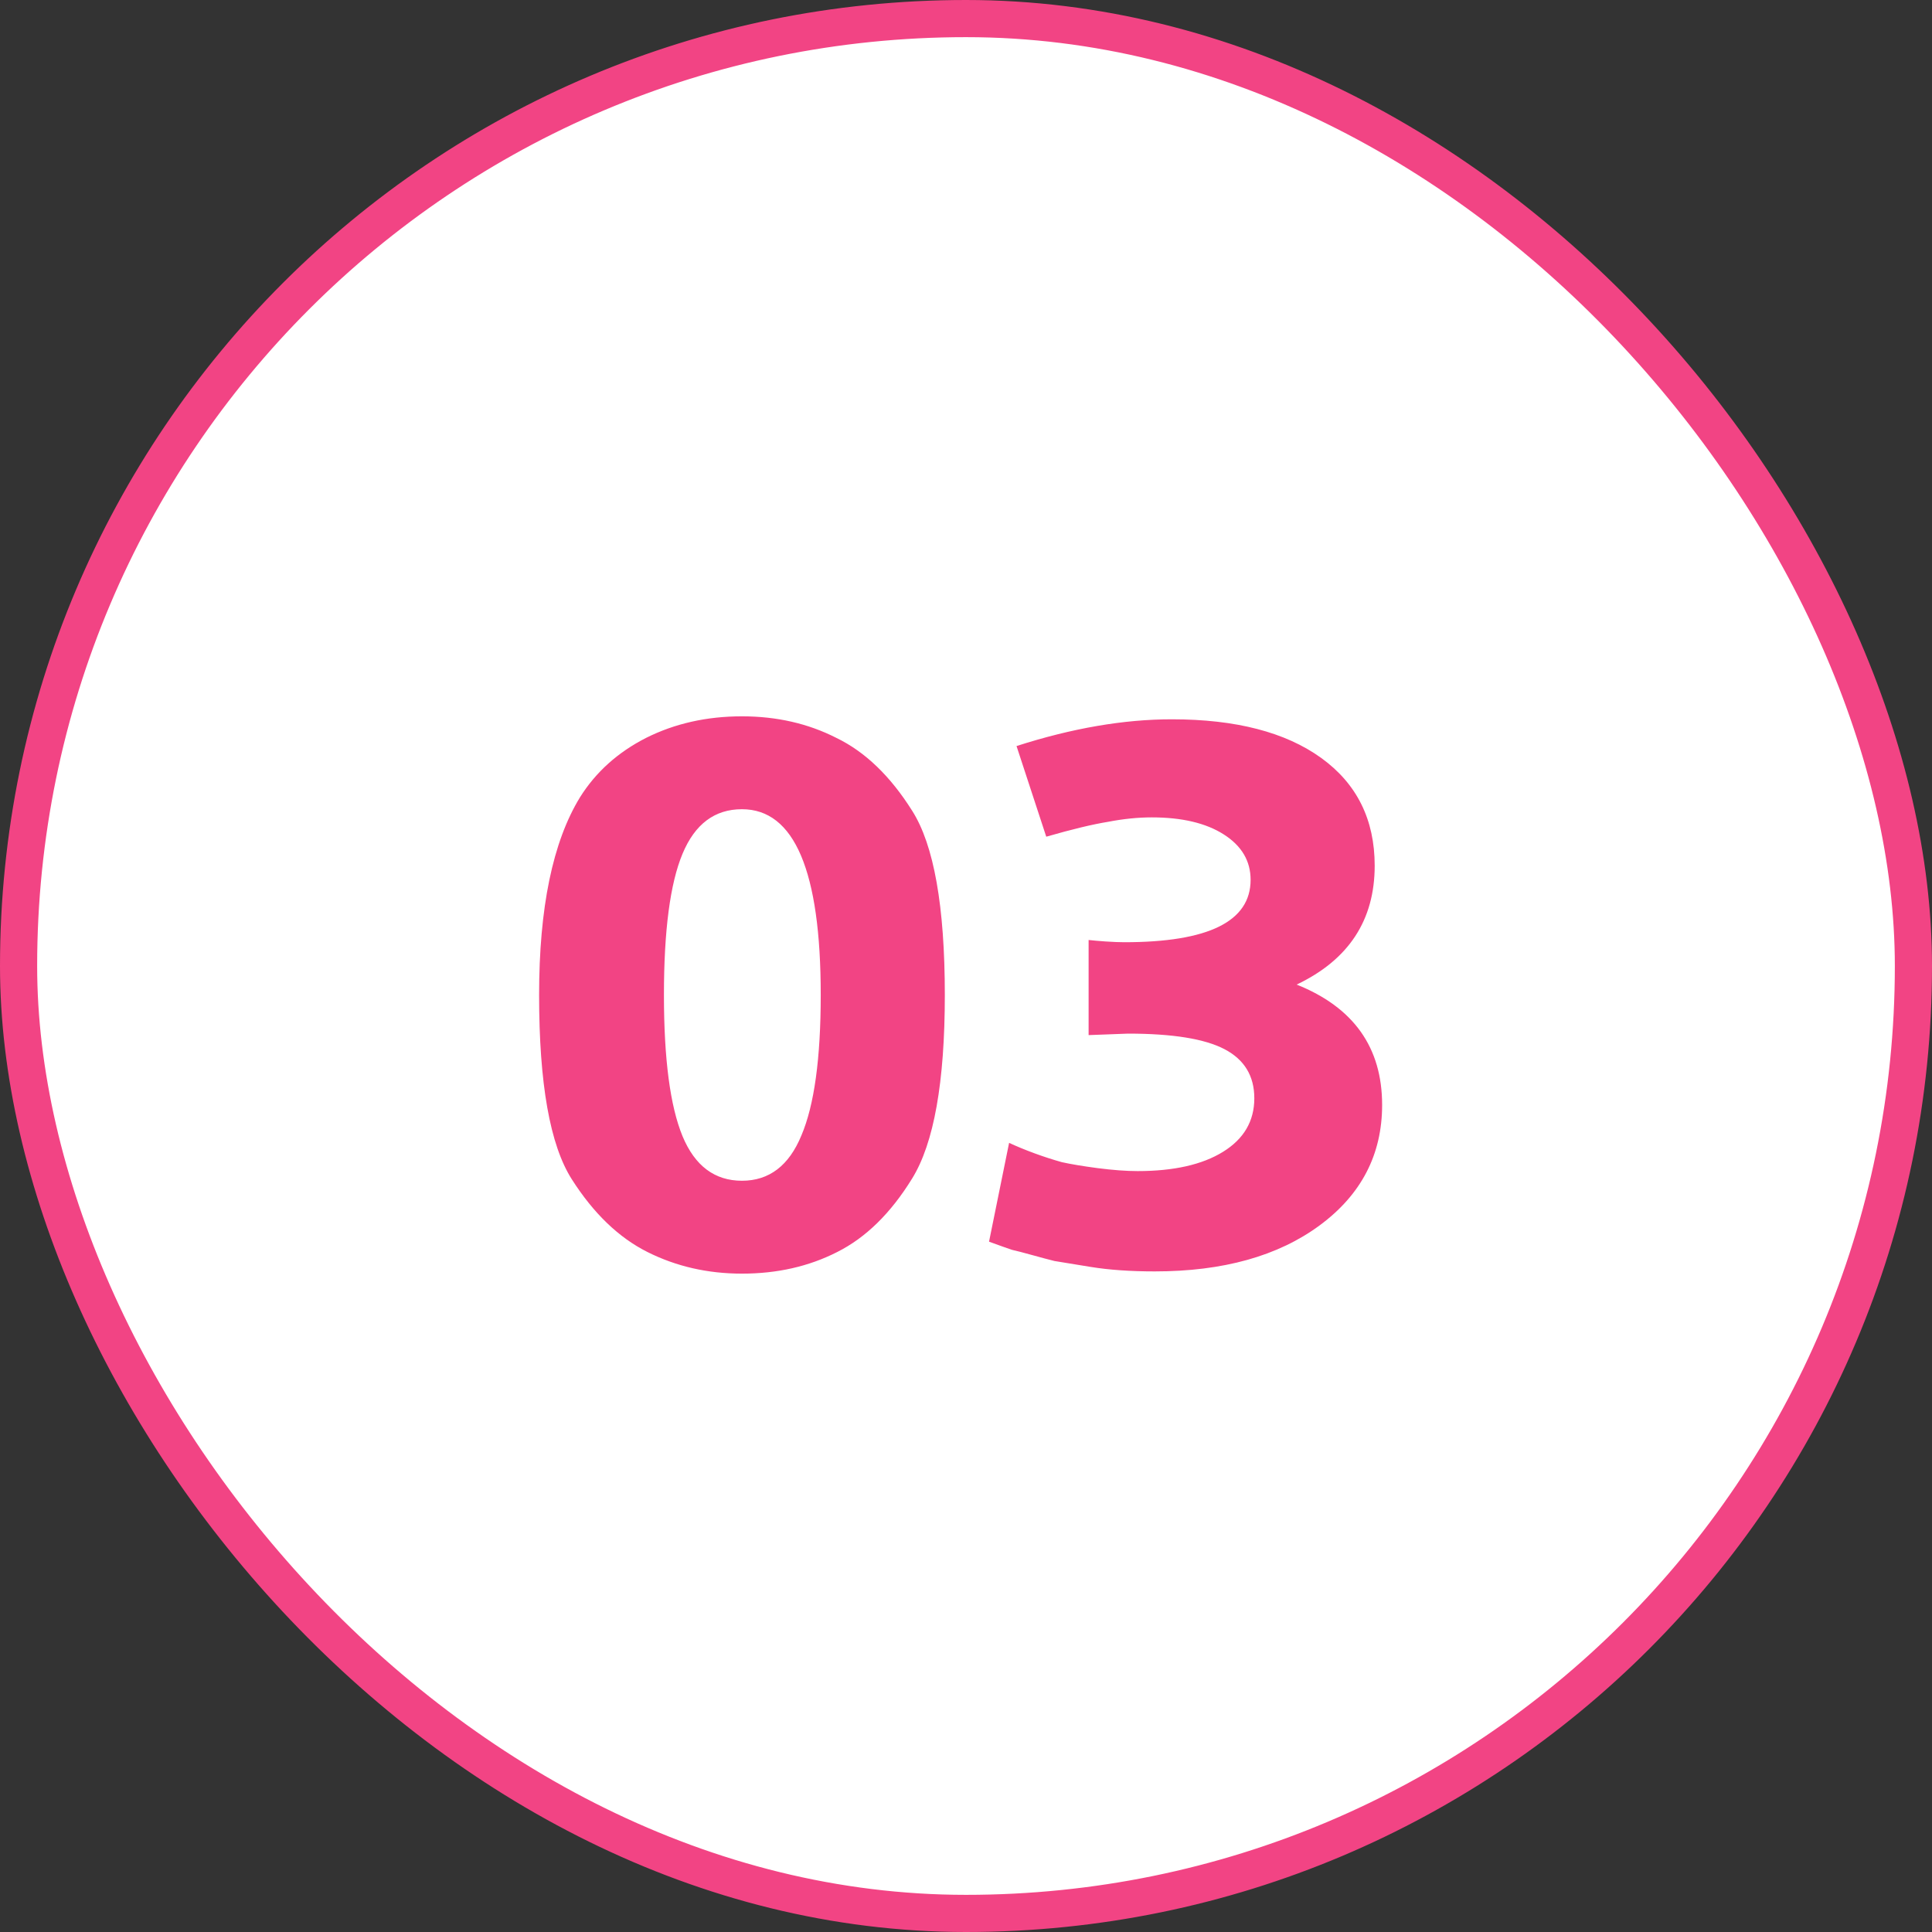
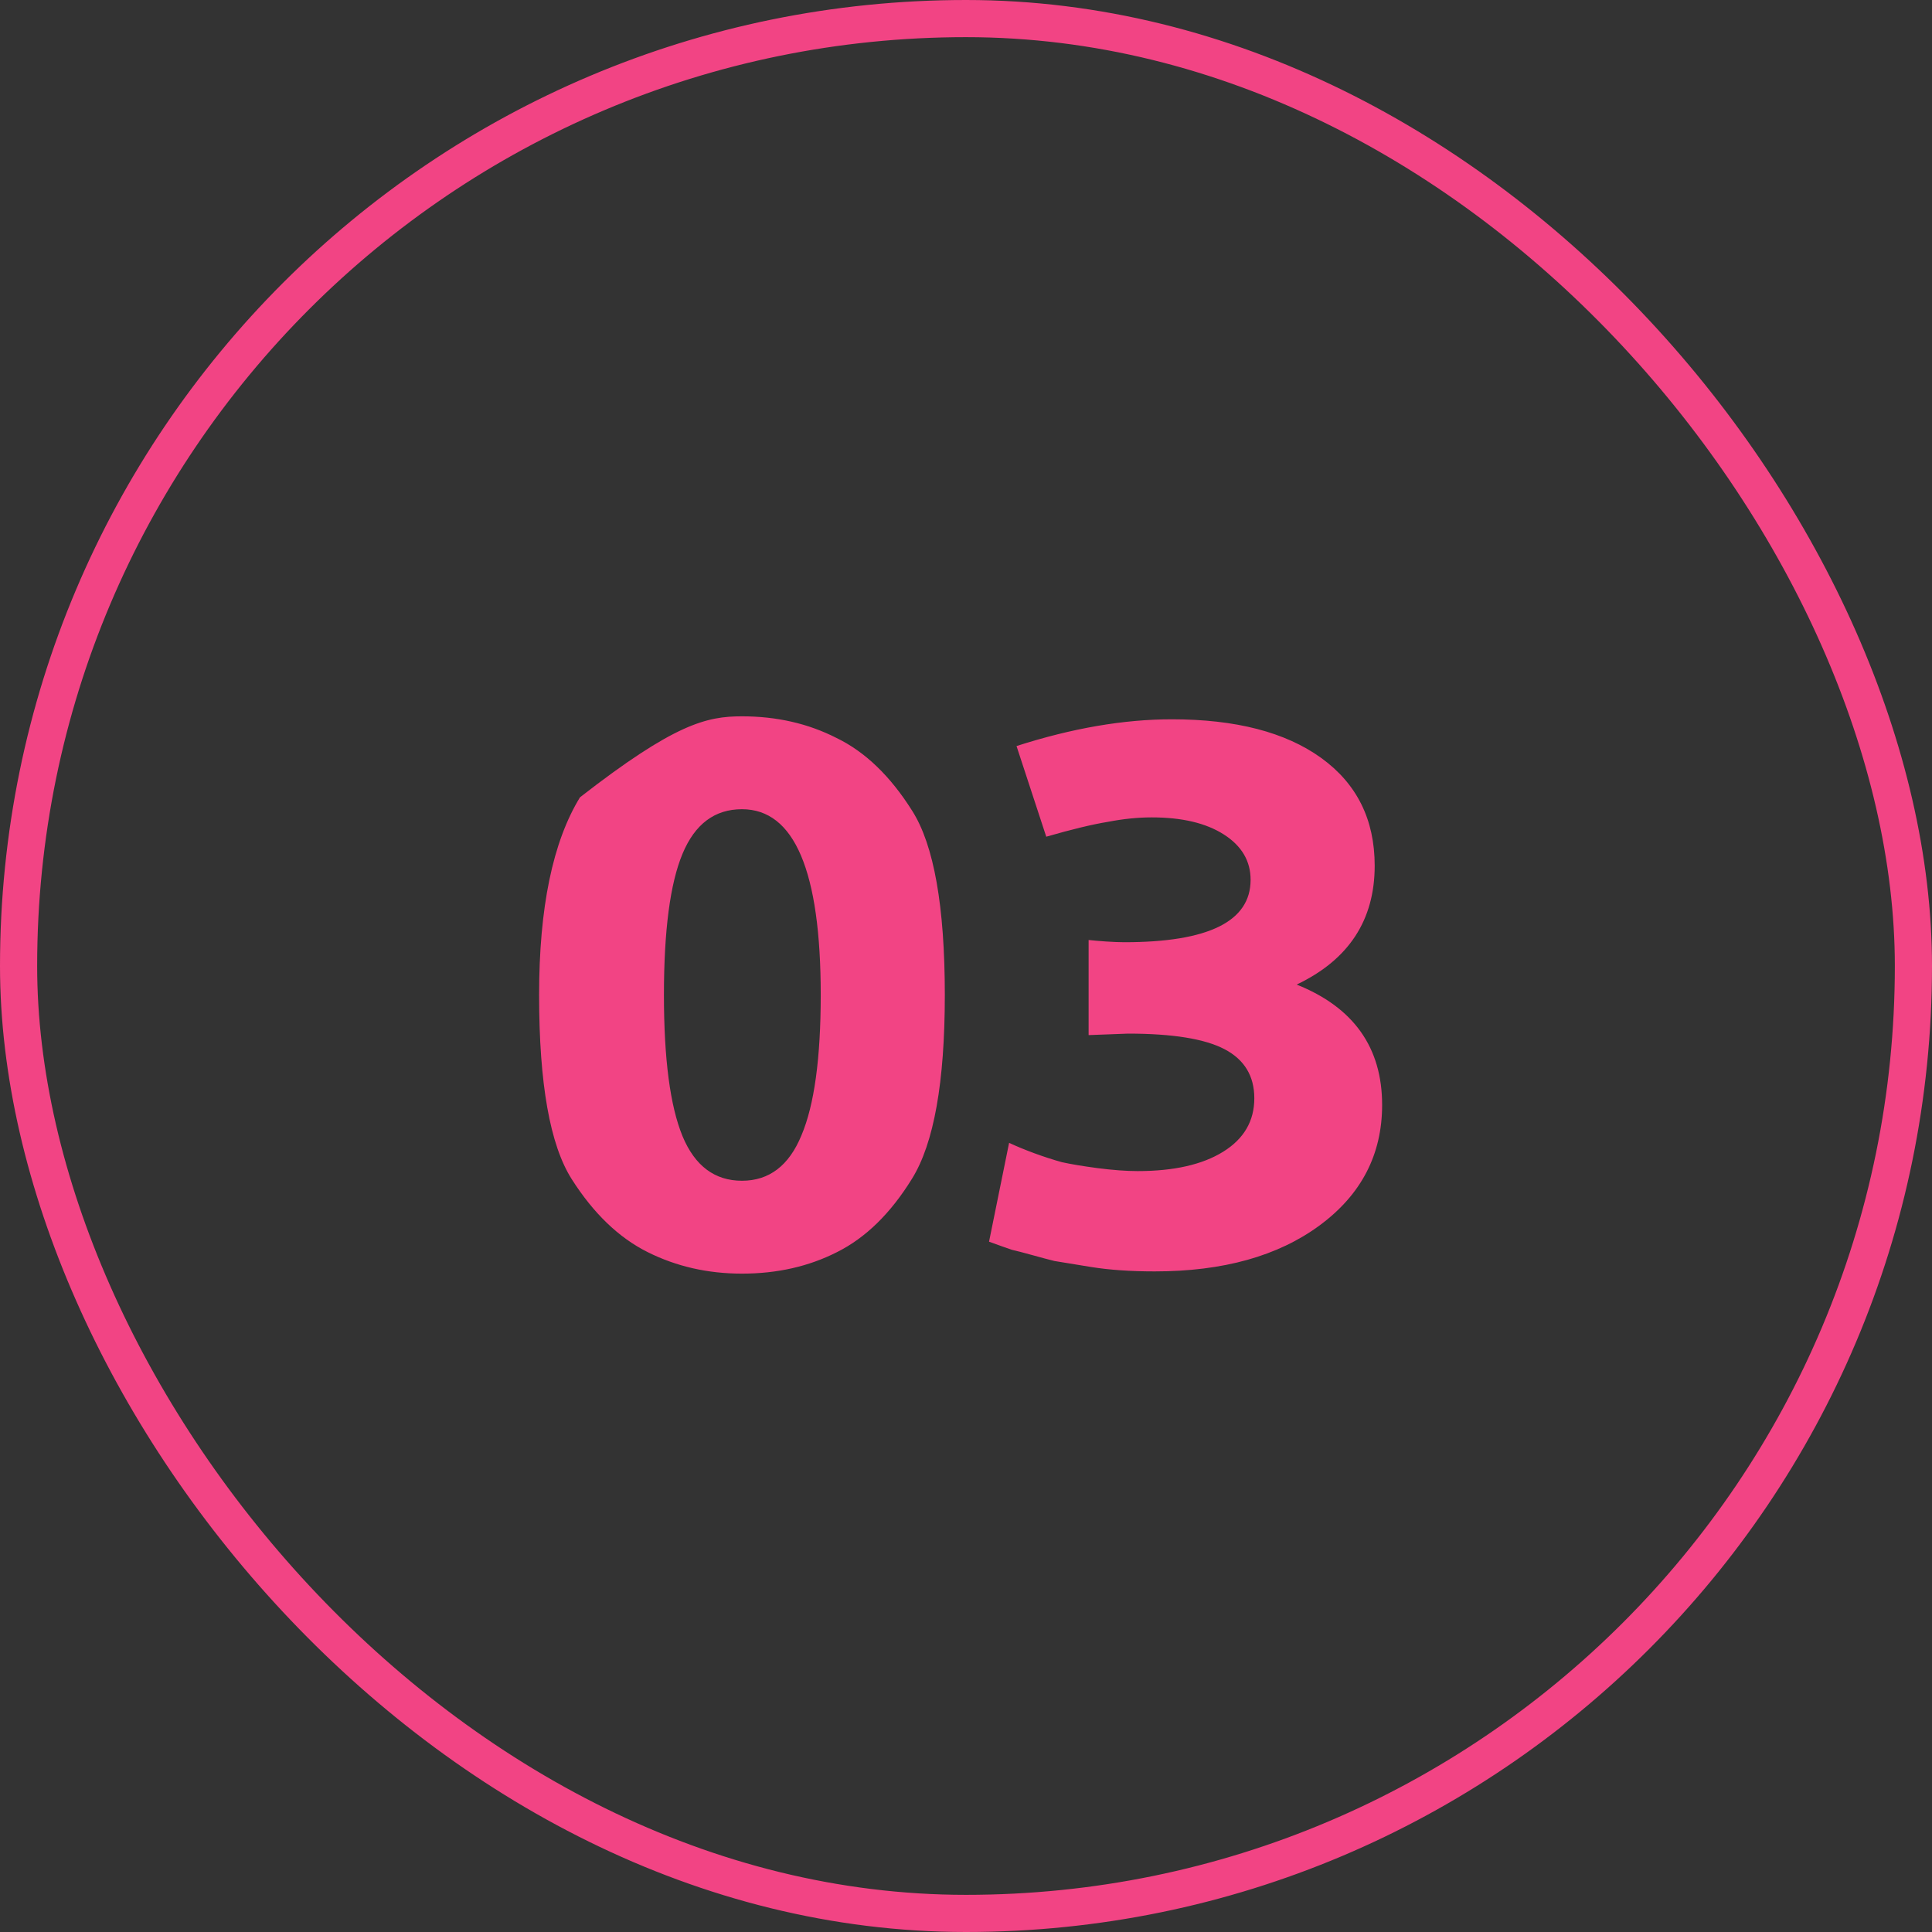
<svg xmlns="http://www.w3.org/2000/svg" width="52" height="52" viewBox="0 0 52 52" fill="none">
  <rect x="0" y="0" width="52" height="52" fill="#333333" stroke="none" />
-   <rect x="0.5" y="0.5" width="51" height="51" rx="25.5" fill="white" />
  <rect x="0.5" y="0.5" width="51" height="51" rx="25.5" stroke="#F24484" />
-   <path d="M15.61 21.46C16.036 20.78 16.63 20.247 17.39 19.86C18.163 19.473 19.023 19.28 19.97 19.28C20.903 19.28 21.75 19.473 22.51 19.86C23.283 20.233 23.963 20.887 24.55 21.82C25.136 22.74 25.43 24.393 25.43 26.78C25.43 29.127 25.136 30.773 24.55 31.72C23.976 32.653 23.303 33.313 22.53 33.7C21.77 34.087 20.916 34.28 19.97 34.28C19.05 34.28 18.203 34.087 17.43 33.7C16.656 33.313 15.976 32.66 15.39 31.74C14.803 30.82 14.51 29.167 14.51 26.78C14.51 24.433 14.876 22.66 15.61 21.46ZM17.87 26.78C17.87 28.5 18.036 29.767 18.37 30.58C18.703 31.38 19.236 31.78 19.97 31.78C20.703 31.78 21.236 31.373 21.57 30.56C21.916 29.747 22.09 28.487 22.09 26.78C22.09 23.447 21.383 21.78 19.97 21.78C19.236 21.78 18.703 22.18 18.37 22.98C18.036 23.78 17.87 25.047 17.87 26.78ZM27.16 30.76C27.36 30.853 27.587 30.947 27.84 31.04C28.093 31.133 28.34 31.213 28.58 31.28C28.82 31.333 29.14 31.387 29.54 31.44C29.953 31.493 30.313 31.52 30.62 31.52C31.593 31.52 32.36 31.347 32.92 31C33.48 30.653 33.76 30.173 33.76 29.56C33.76 28.96 33.493 28.52 32.96 28.24C32.427 27.96 31.56 27.82 30.36 27.82L29.3 27.86V25.3C29.42 25.313 29.573 25.327 29.76 25.34C29.96 25.353 30.127 25.36 30.26 25.36C32.527 25.36 33.66 24.8 33.66 23.68C33.66 23.173 33.42 22.767 32.94 22.46C32.46 22.153 31.813 22 31 22C30.627 22 30.233 22.04 29.82 22.12C29.407 22.187 28.853 22.32 28.16 22.52L27.36 20.08C28.853 19.6 30.247 19.36 31.54 19.36C33.26 19.36 34.6 19.707 35.56 20.4C36.52 21.093 37 22.06 37 23.3C37 24.767 36.3 25.833 34.9 26.5C36.433 27.113 37.2 28.193 37.2 29.74C37.2 31.073 36.64 32.153 35.52 32.98C34.4 33.807 32.92 34.22 31.08 34.22C30.427 34.22 29.853 34.18 29.36 34.1C28.867 34.02 28.54 33.967 28.38 33.94C28.22 33.9 28.02 33.847 27.78 33.78C27.54 33.713 27.36 33.667 27.24 33.64C27.12 33.6 26.913 33.527 26.62 33.42L27.16 30.76Z" fill="#F24484" />
+   <path d="M15.61 21.46C18.163 19.473 19.023 19.28 19.97 19.28C20.903 19.28 21.75 19.473 22.51 19.86C23.283 20.233 23.963 20.887 24.55 21.82C25.136 22.74 25.43 24.393 25.43 26.78C25.43 29.127 25.136 30.773 24.55 31.72C23.976 32.653 23.303 33.313 22.53 33.7C21.77 34.087 20.916 34.28 19.97 34.28C19.05 34.28 18.203 34.087 17.43 33.7C16.656 33.313 15.976 32.66 15.39 31.74C14.803 30.82 14.51 29.167 14.51 26.78C14.51 24.433 14.876 22.66 15.61 21.46ZM17.87 26.78C17.87 28.5 18.036 29.767 18.37 30.58C18.703 31.38 19.236 31.78 19.97 31.78C20.703 31.78 21.236 31.373 21.57 30.56C21.916 29.747 22.09 28.487 22.09 26.78C22.09 23.447 21.383 21.78 19.97 21.78C19.236 21.78 18.703 22.18 18.37 22.98C18.036 23.78 17.87 25.047 17.87 26.78ZM27.16 30.76C27.36 30.853 27.587 30.947 27.84 31.04C28.093 31.133 28.34 31.213 28.58 31.28C28.82 31.333 29.14 31.387 29.54 31.44C29.953 31.493 30.313 31.52 30.62 31.52C31.593 31.52 32.36 31.347 32.92 31C33.48 30.653 33.76 30.173 33.76 29.56C33.76 28.96 33.493 28.52 32.96 28.24C32.427 27.96 31.56 27.82 30.36 27.82L29.3 27.86V25.3C29.42 25.313 29.573 25.327 29.76 25.34C29.96 25.353 30.127 25.36 30.26 25.36C32.527 25.36 33.66 24.8 33.66 23.68C33.66 23.173 33.42 22.767 32.94 22.46C32.46 22.153 31.813 22 31 22C30.627 22 30.233 22.04 29.82 22.12C29.407 22.187 28.853 22.32 28.16 22.52L27.36 20.08C28.853 19.6 30.247 19.36 31.54 19.36C33.26 19.36 34.6 19.707 35.56 20.4C36.52 21.093 37 22.06 37 23.3C37 24.767 36.3 25.833 34.9 26.5C36.433 27.113 37.2 28.193 37.2 29.74C37.2 31.073 36.64 32.153 35.52 32.98C34.4 33.807 32.92 34.22 31.08 34.22C30.427 34.22 29.853 34.18 29.36 34.1C28.867 34.02 28.54 33.967 28.38 33.94C28.22 33.9 28.02 33.847 27.78 33.78C27.54 33.713 27.36 33.667 27.24 33.64C27.12 33.6 26.913 33.527 26.62 33.42L27.16 30.76Z" fill="#F24484" />
</svg>